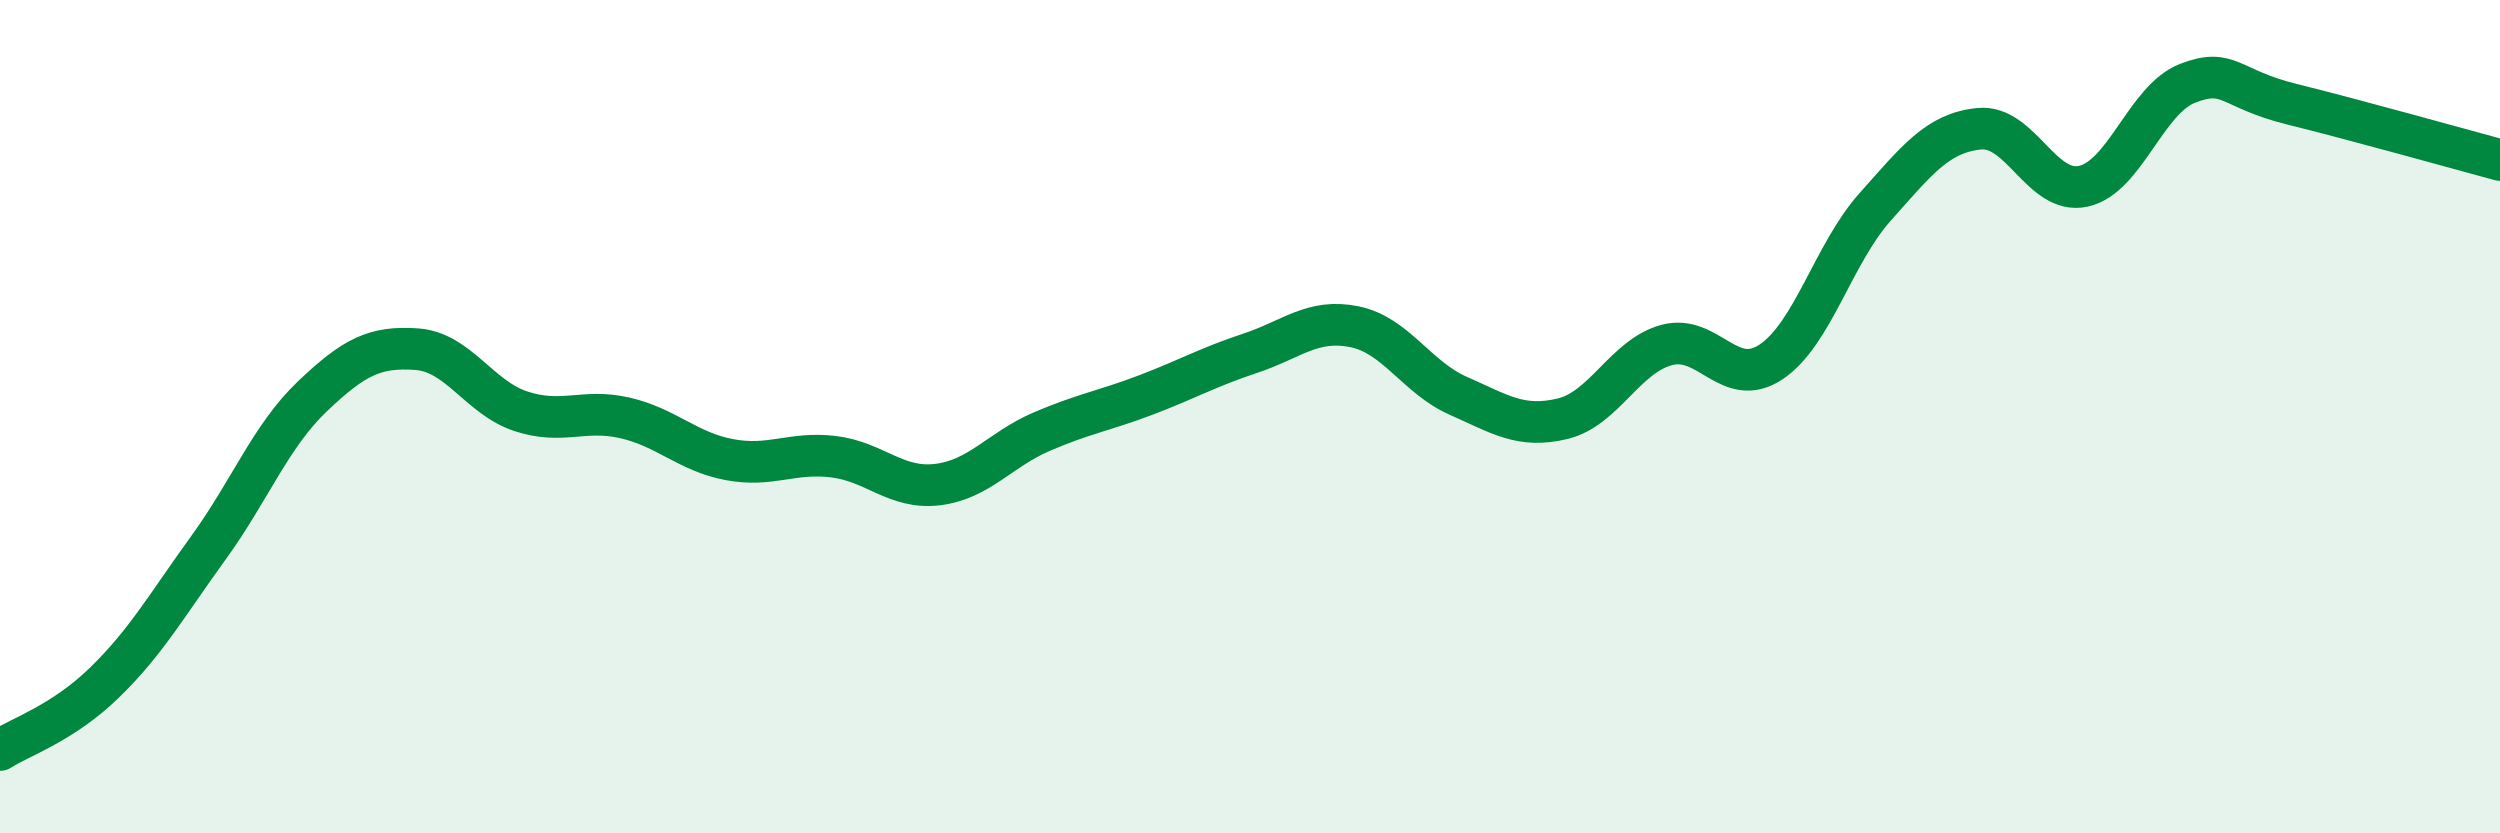
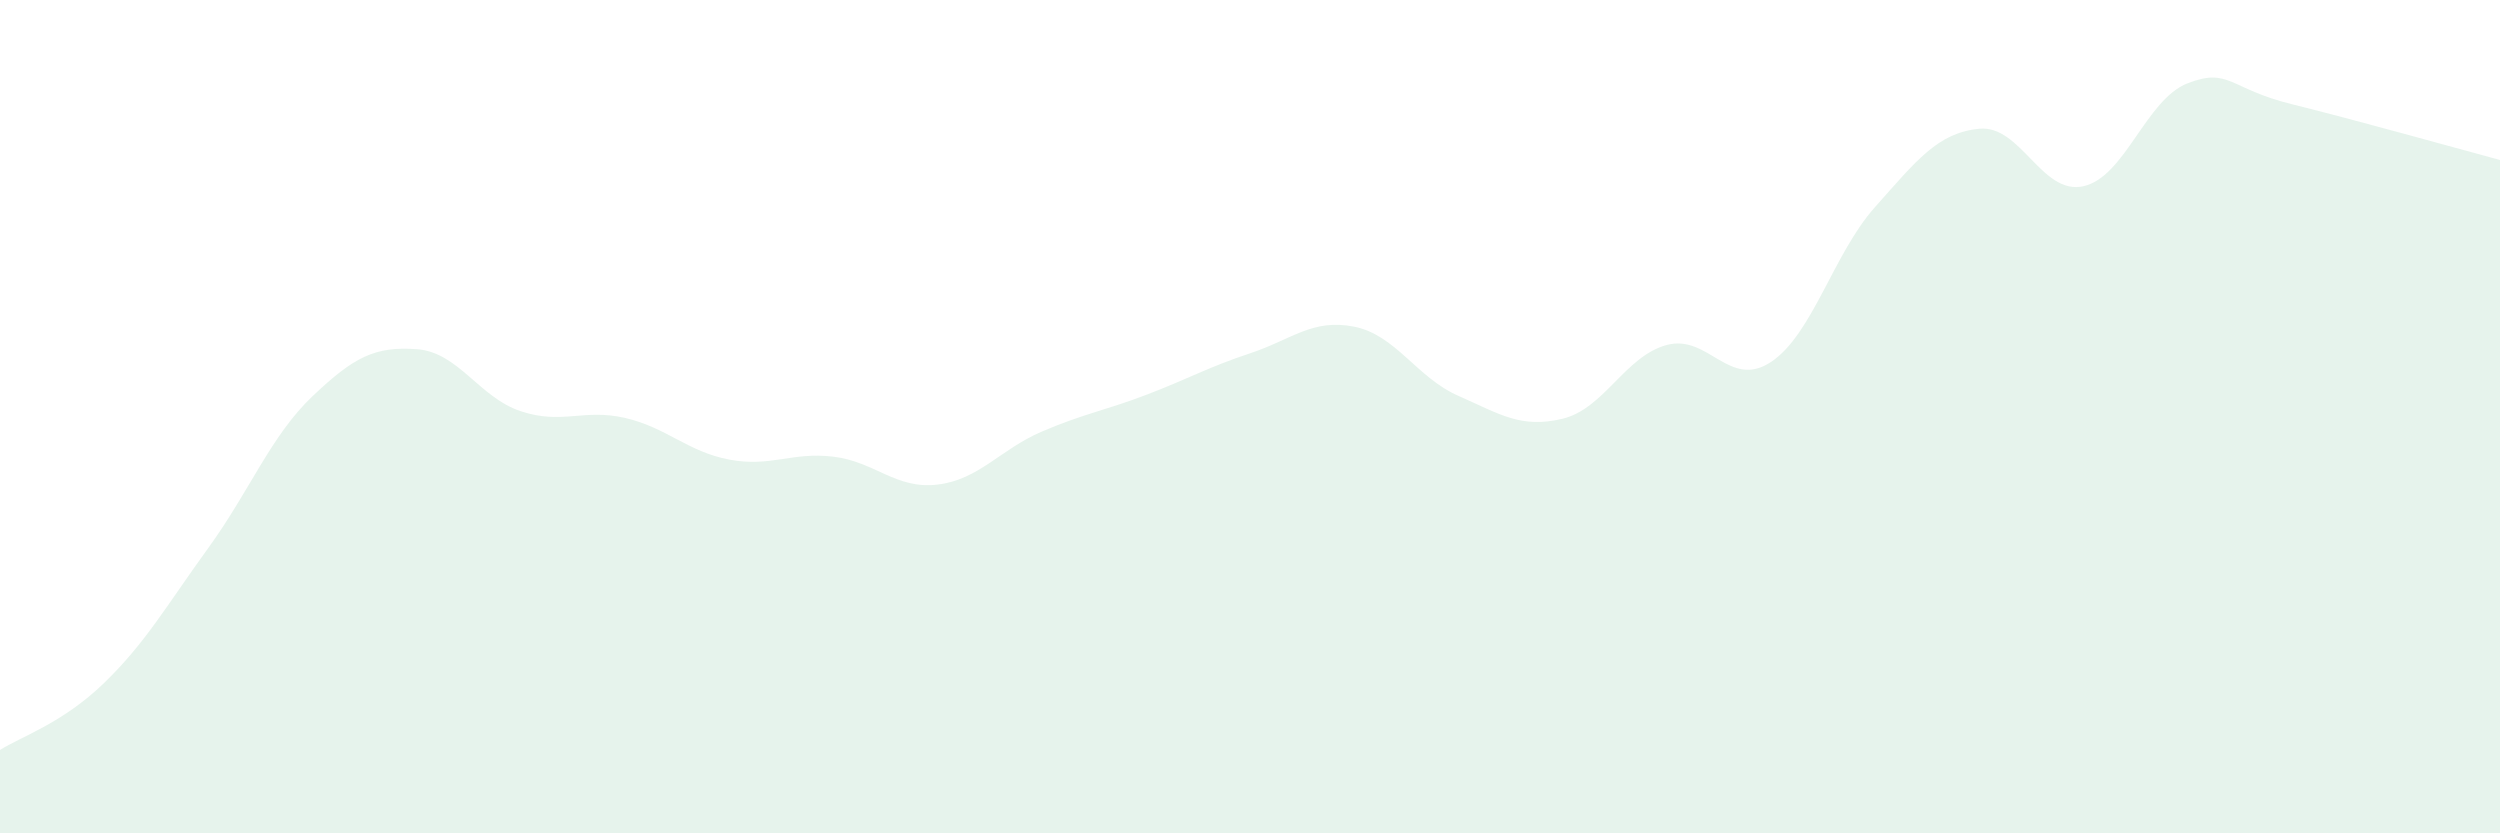
<svg xmlns="http://www.w3.org/2000/svg" width="60" height="20" viewBox="0 0 60 20">
  <path d="M 0,18 C 0.5,17.68 1.5,17.36 2.5,16.39 C 3.5,15.42 4,14.53 5,13.15 C 6,11.77 6.5,10.46 7.5,9.51 C 8.5,8.56 9,8.31 10,8.38 C 11,8.45 11.5,9.54 12.5,9.87 C 13.5,10.2 14,9.8 15,10.03 C 16,10.26 16.5,10.84 17.5,11.03 C 18.5,11.22 19,10.84 20,10.96 C 21,11.08 21.5,11.75 22.5,11.63 C 23.5,11.51 24,10.79 25,10.36 C 26,9.93 26.5,9.86 27.5,9.48 C 28.5,9.1 29,8.81 30,8.48 C 31,8.15 31.5,7.64 32.5,7.84 C 33.5,8.04 34,9.06 35,9.5 C 36,9.94 36.5,10.29 37.5,10.05 C 38.5,9.81 39,8.55 40,8.28 C 41,8.01 41.5,9.35 42.5,8.69 C 43.5,8.03 44,6.09 45,4.97 C 46,3.85 46.5,3.19 47.5,3.09 C 48.5,2.99 49,4.69 50,4.47 C 51,4.25 51.5,2.39 52.5,2 C 53.5,1.61 53.5,2.13 55,2.5 C 56.5,2.87 59,3.57 60,3.84L60 20L0 20Z" fill="#008740" opacity="0.1" stroke-linecap="round" stroke-linejoin="round" />
-   <path d="M 0,18 C 0.5,17.68 1.5,17.36 2.5,16.39 C 3.5,15.42 4,14.53 5,13.15 C 6,11.77 6.5,10.46 7.5,9.51 C 8.5,8.56 9,8.31 10,8.38 C 11,8.45 11.5,9.54 12.5,9.87 C 13.5,10.2 14,9.8 15,10.03 C 16,10.26 16.5,10.84 17.5,11.03 C 18.5,11.22 19,10.84 20,10.96 C 21,11.08 21.5,11.75 22.5,11.63 C 23.5,11.51 24,10.79 25,10.36 C 26,9.93 26.5,9.86 27.5,9.48 C 28.5,9.1 29,8.81 30,8.48 C 31,8.15 31.5,7.64 32.5,7.84 C 33.5,8.04 34,9.06 35,9.5 C 36,9.94 36.5,10.29 37.5,10.05 C 38.5,9.81 39,8.55 40,8.28 C 41,8.01 41.5,9.35 42.5,8.69 C 43.5,8.03 44,6.09 45,4.97 C 46,3.85 46.5,3.19 47.5,3.09 C 48.5,2.99 49,4.69 50,4.47 C 51,4.25 51.5,2.39 52.5,2 C 53.5,1.61 53.5,2.13 55,2.5 C 56.5,2.87 59,3.57 60,3.84" stroke="#008740" stroke-width="1" fill="none" stroke-linecap="round" stroke-linejoin="round" />
</svg>